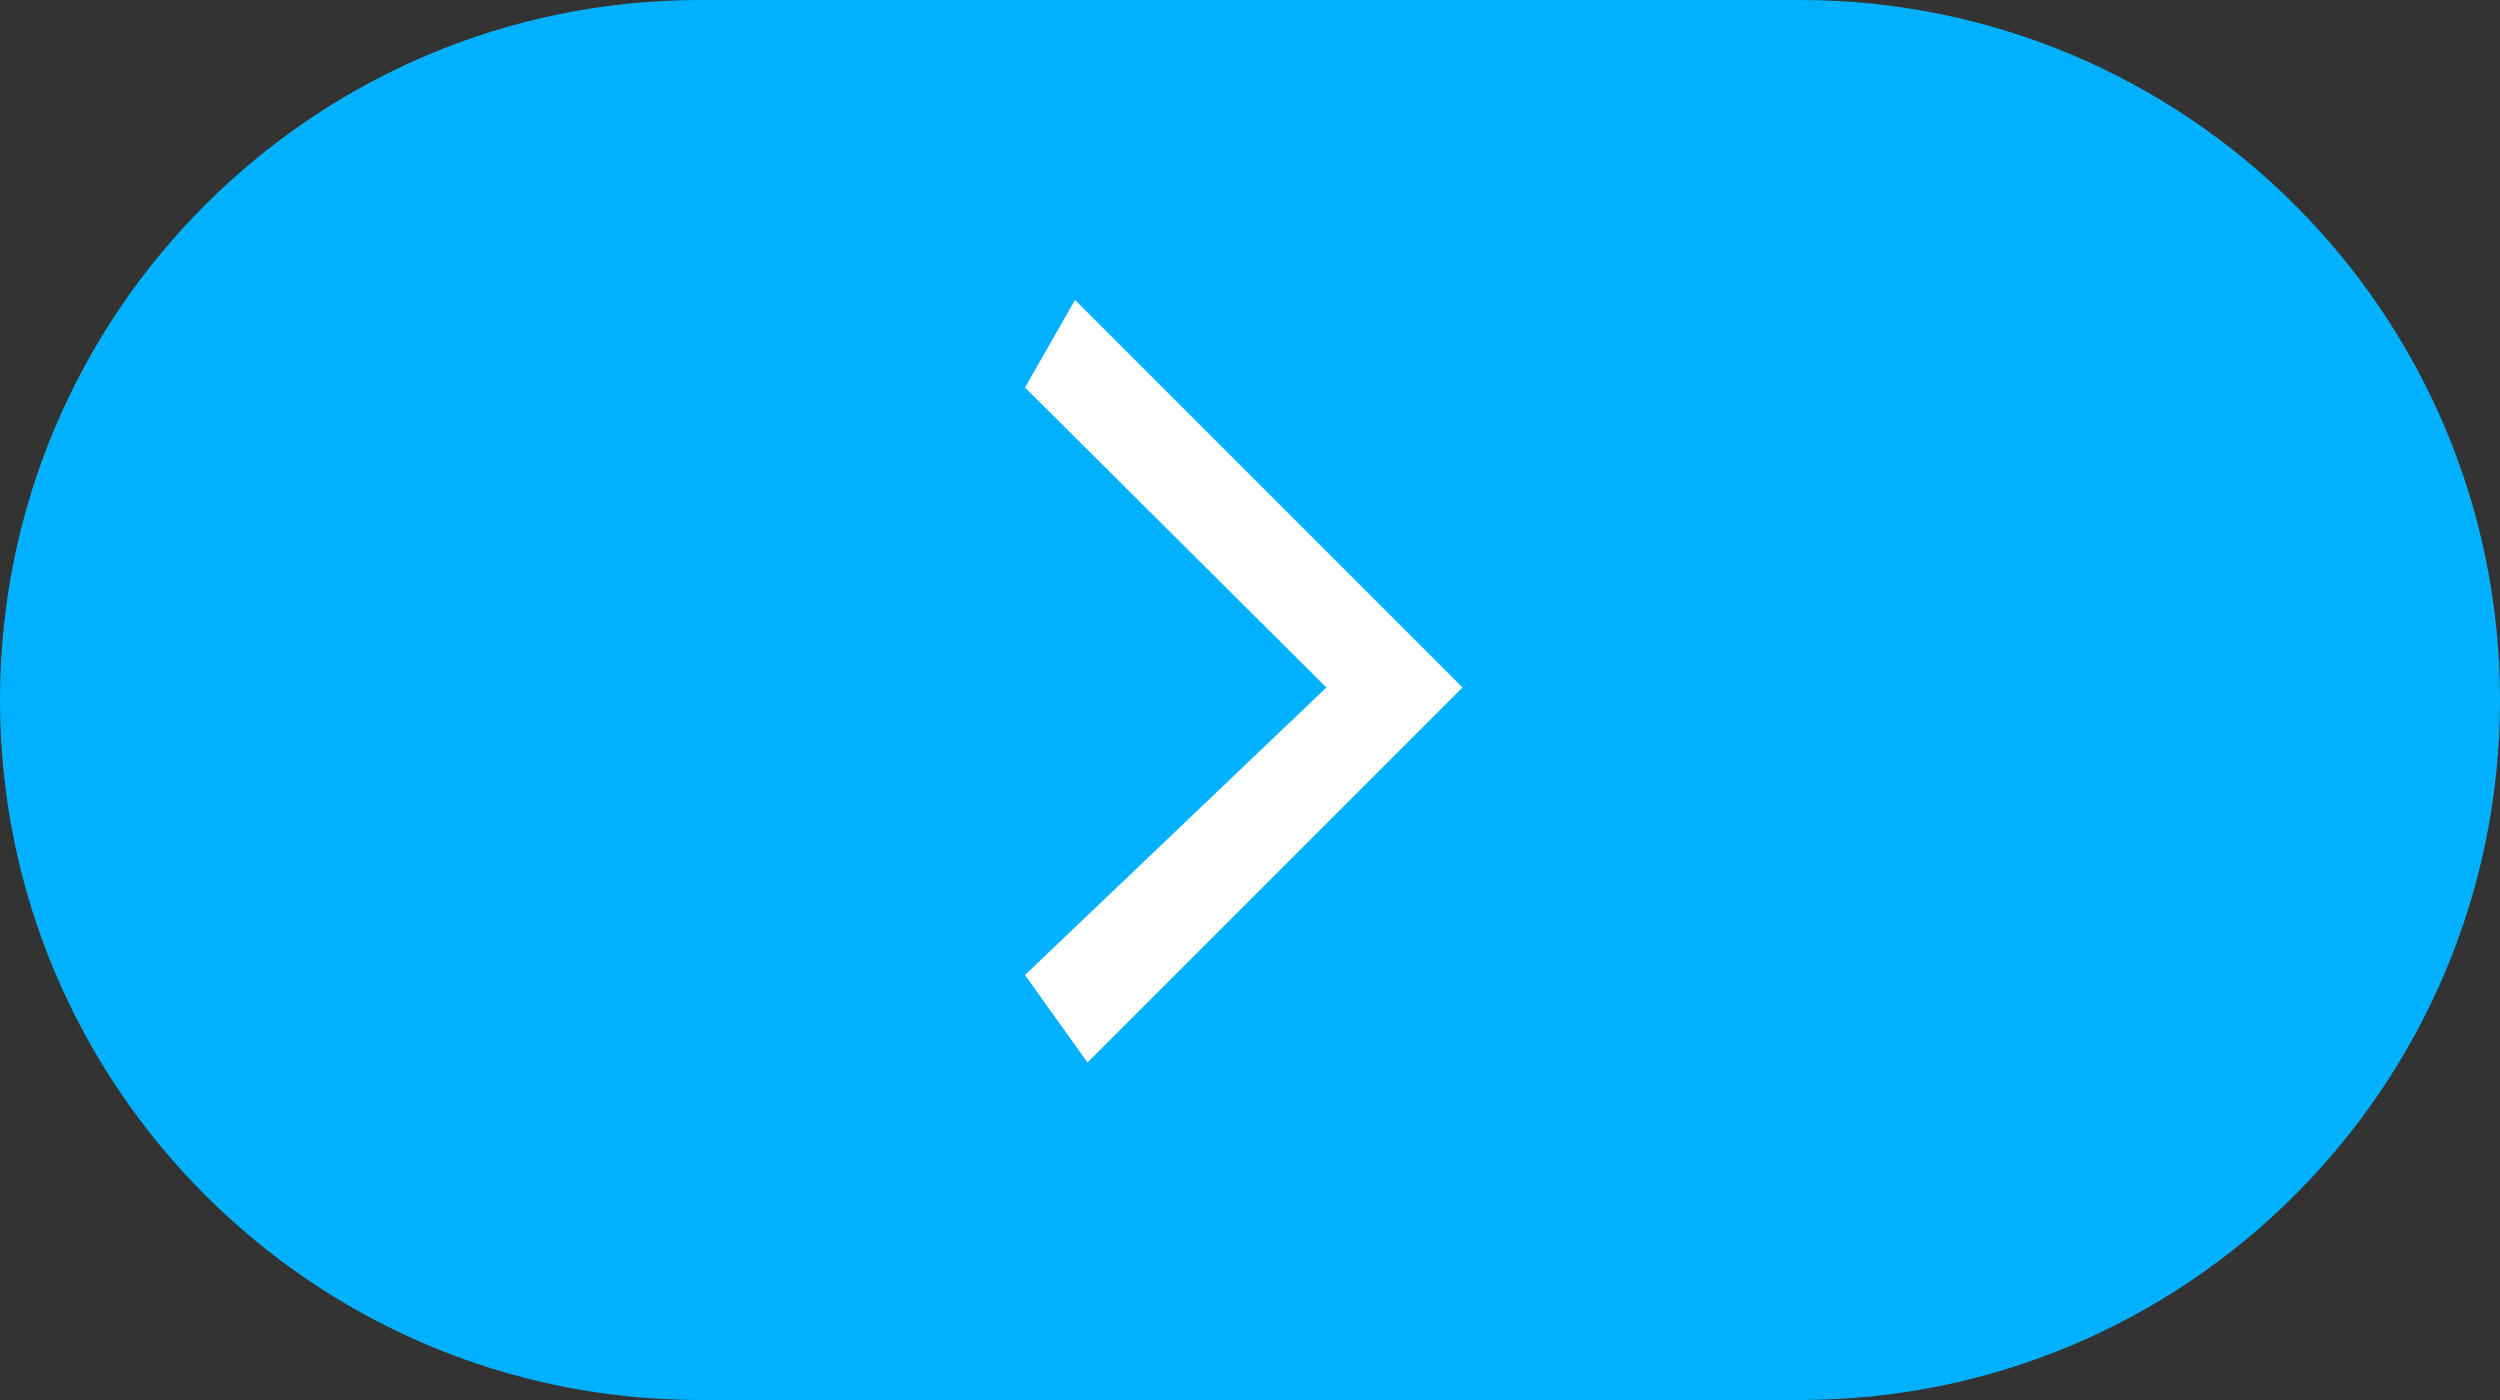
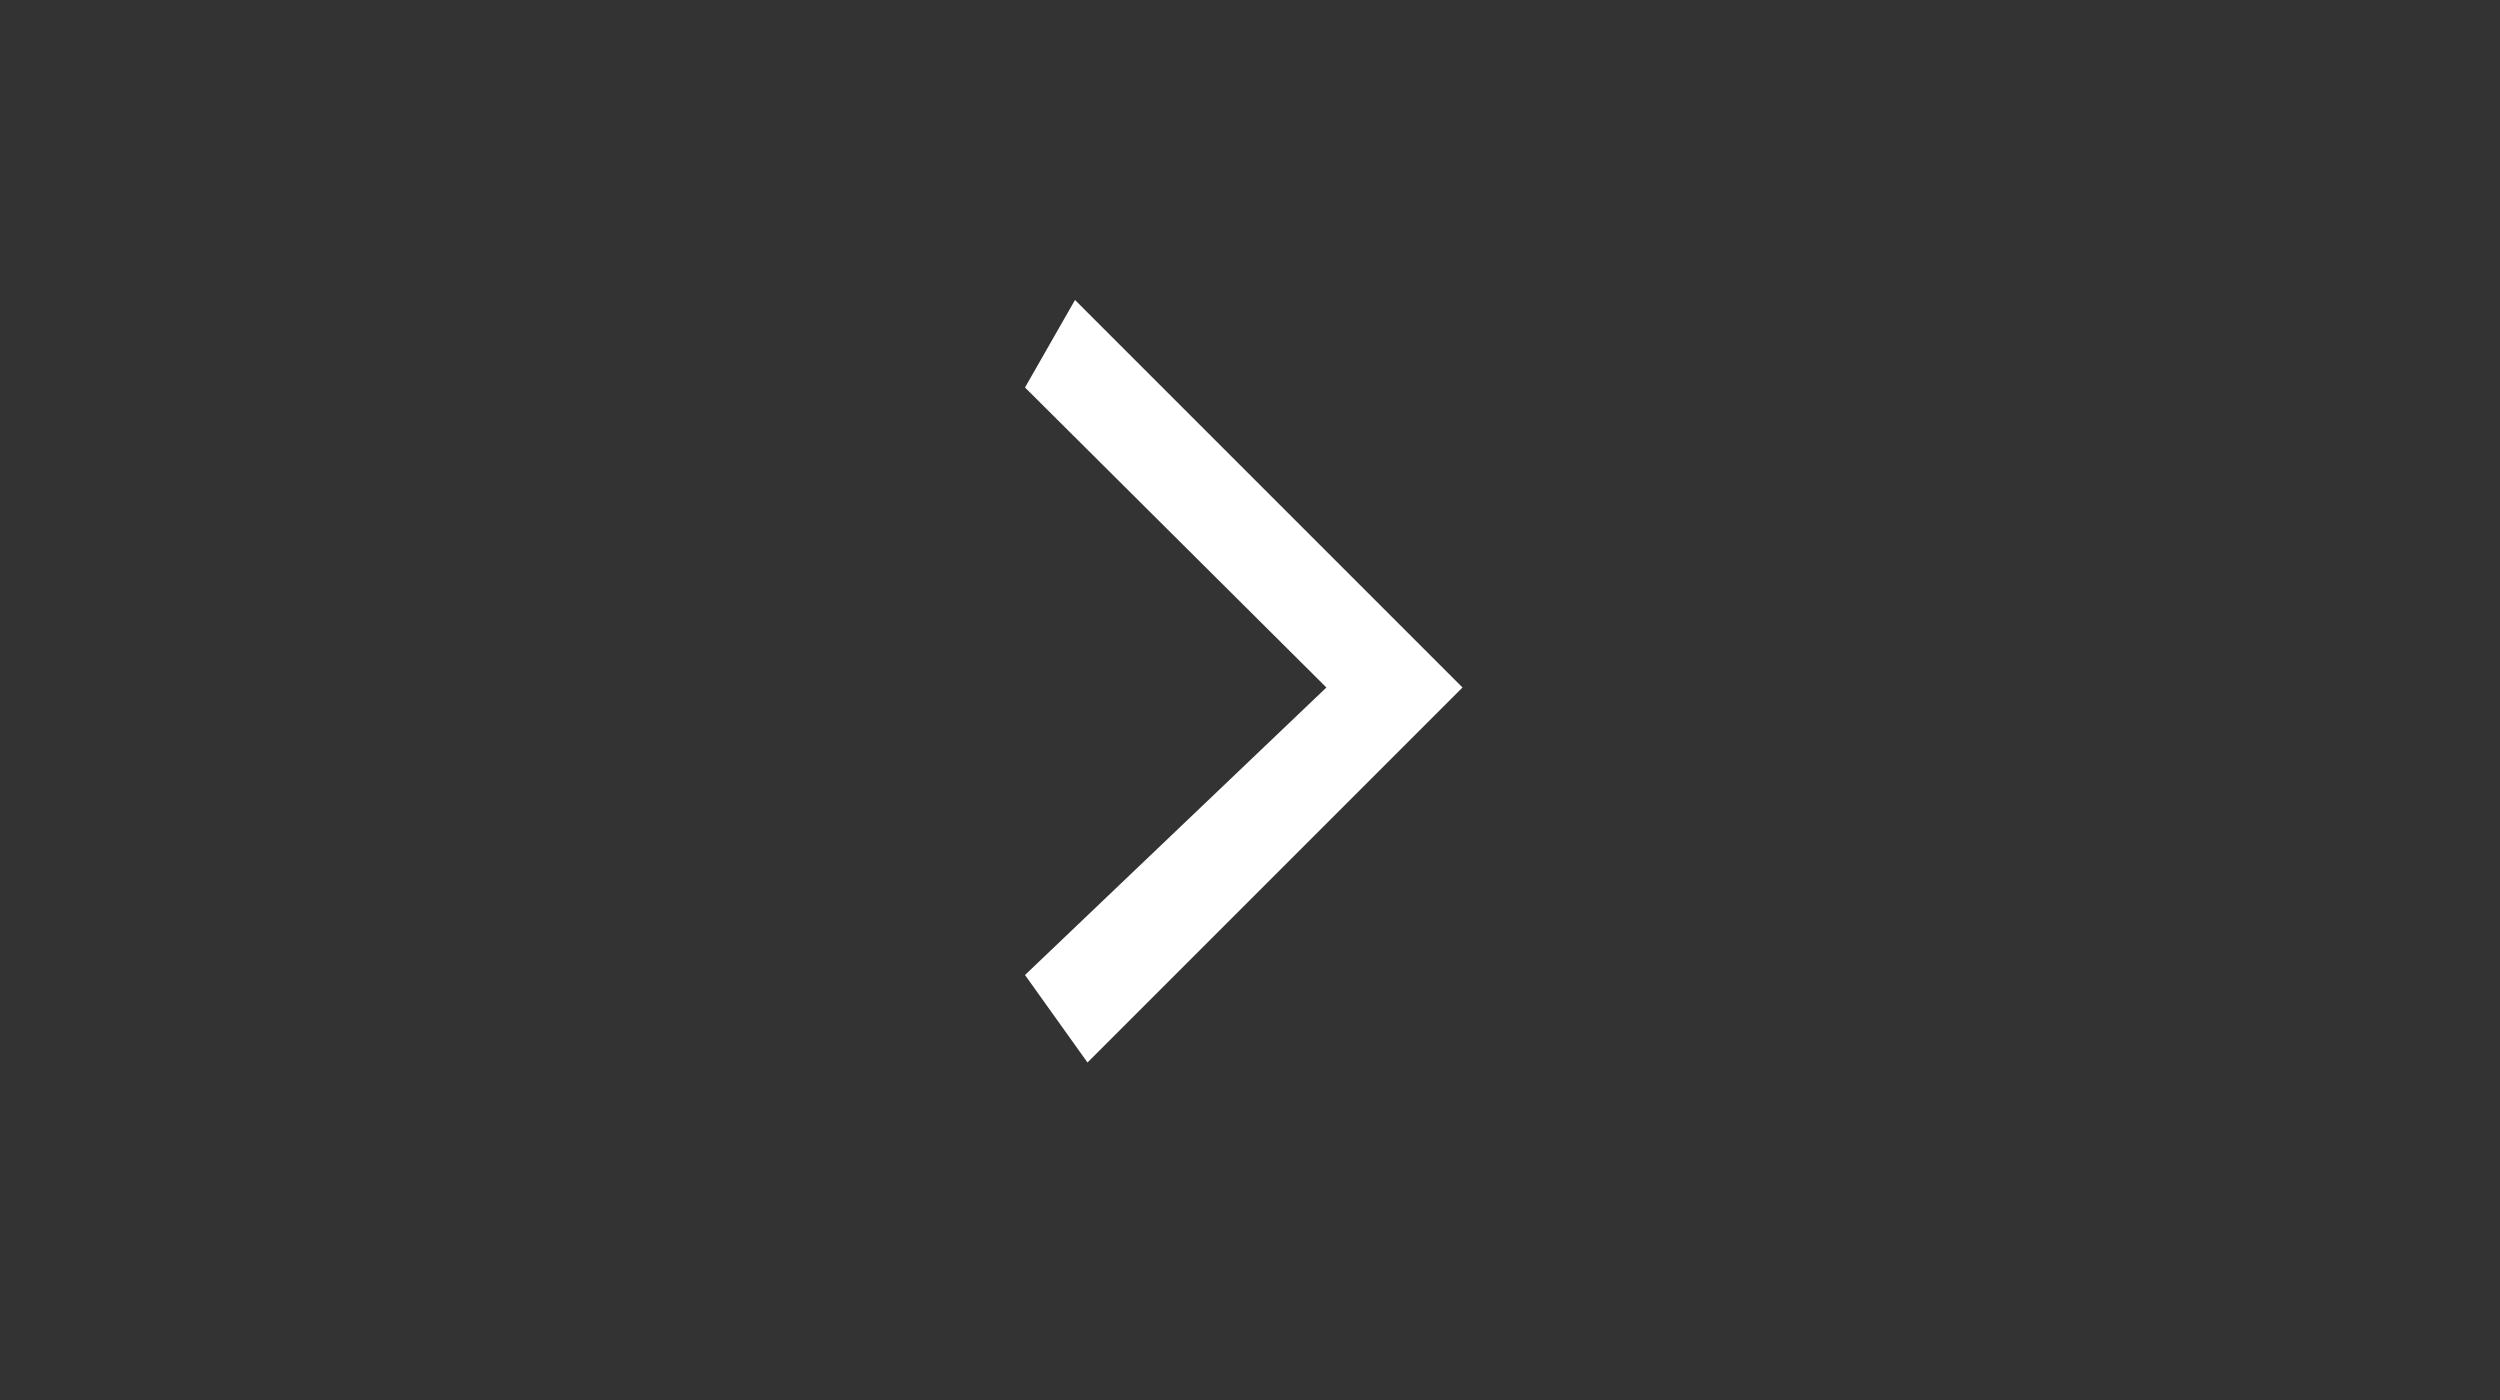
<svg xmlns="http://www.w3.org/2000/svg" width="100" height="56" viewBox="0 0 100 56" fill="none">
  <rect x="0" y="0" width="100" height="56" fill="#333333" stroke="none" />
-   <path fill-rule="evenodd" clip-rule="evenodd" d="M0 28C0 12.536 12.536 0 28 0H72C87.464 0 100 12.536 100 28C100 43.464 87.464 56 72 56H28C12.536 56 0 43.464 0 28Z" fill="#00B1FF" />
  <path fill-rule="evenodd" clip-rule="evenodd" d="M43.5 42.5L41 39L53.056 27.5L41 15.5L43 12L58.5 27.5L43.5 42.5Z" fill="white" />
</svg>